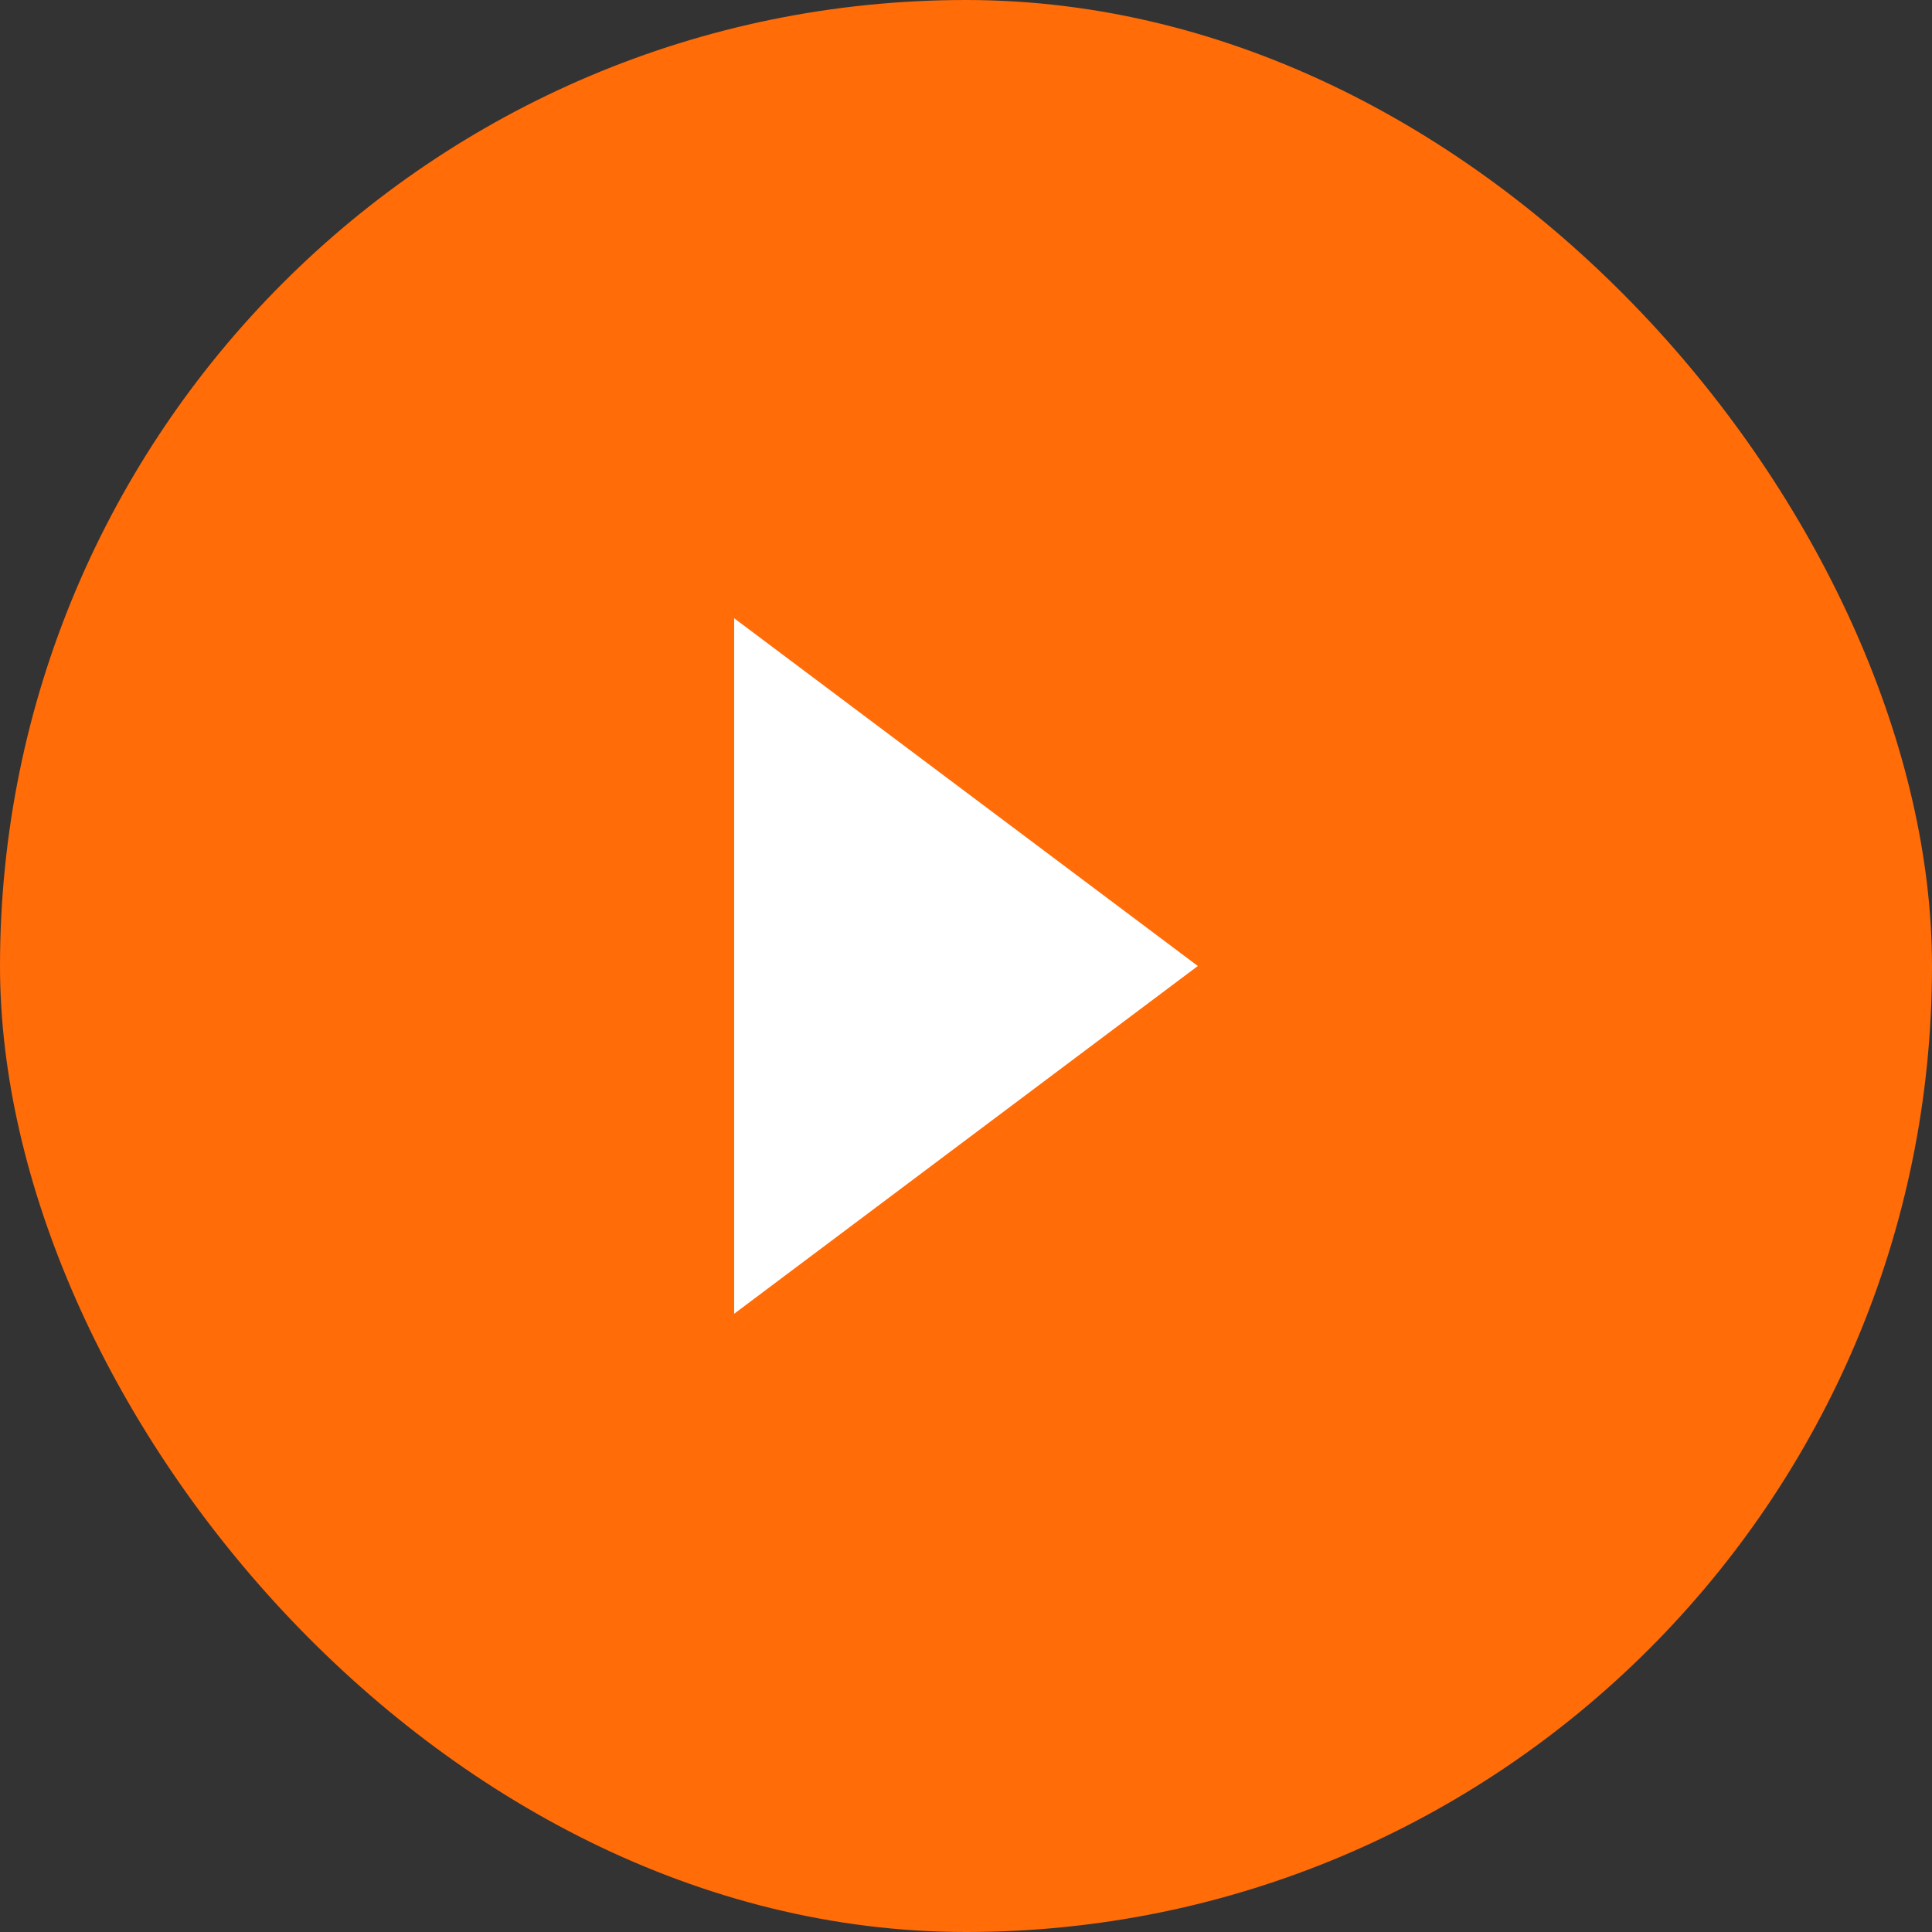
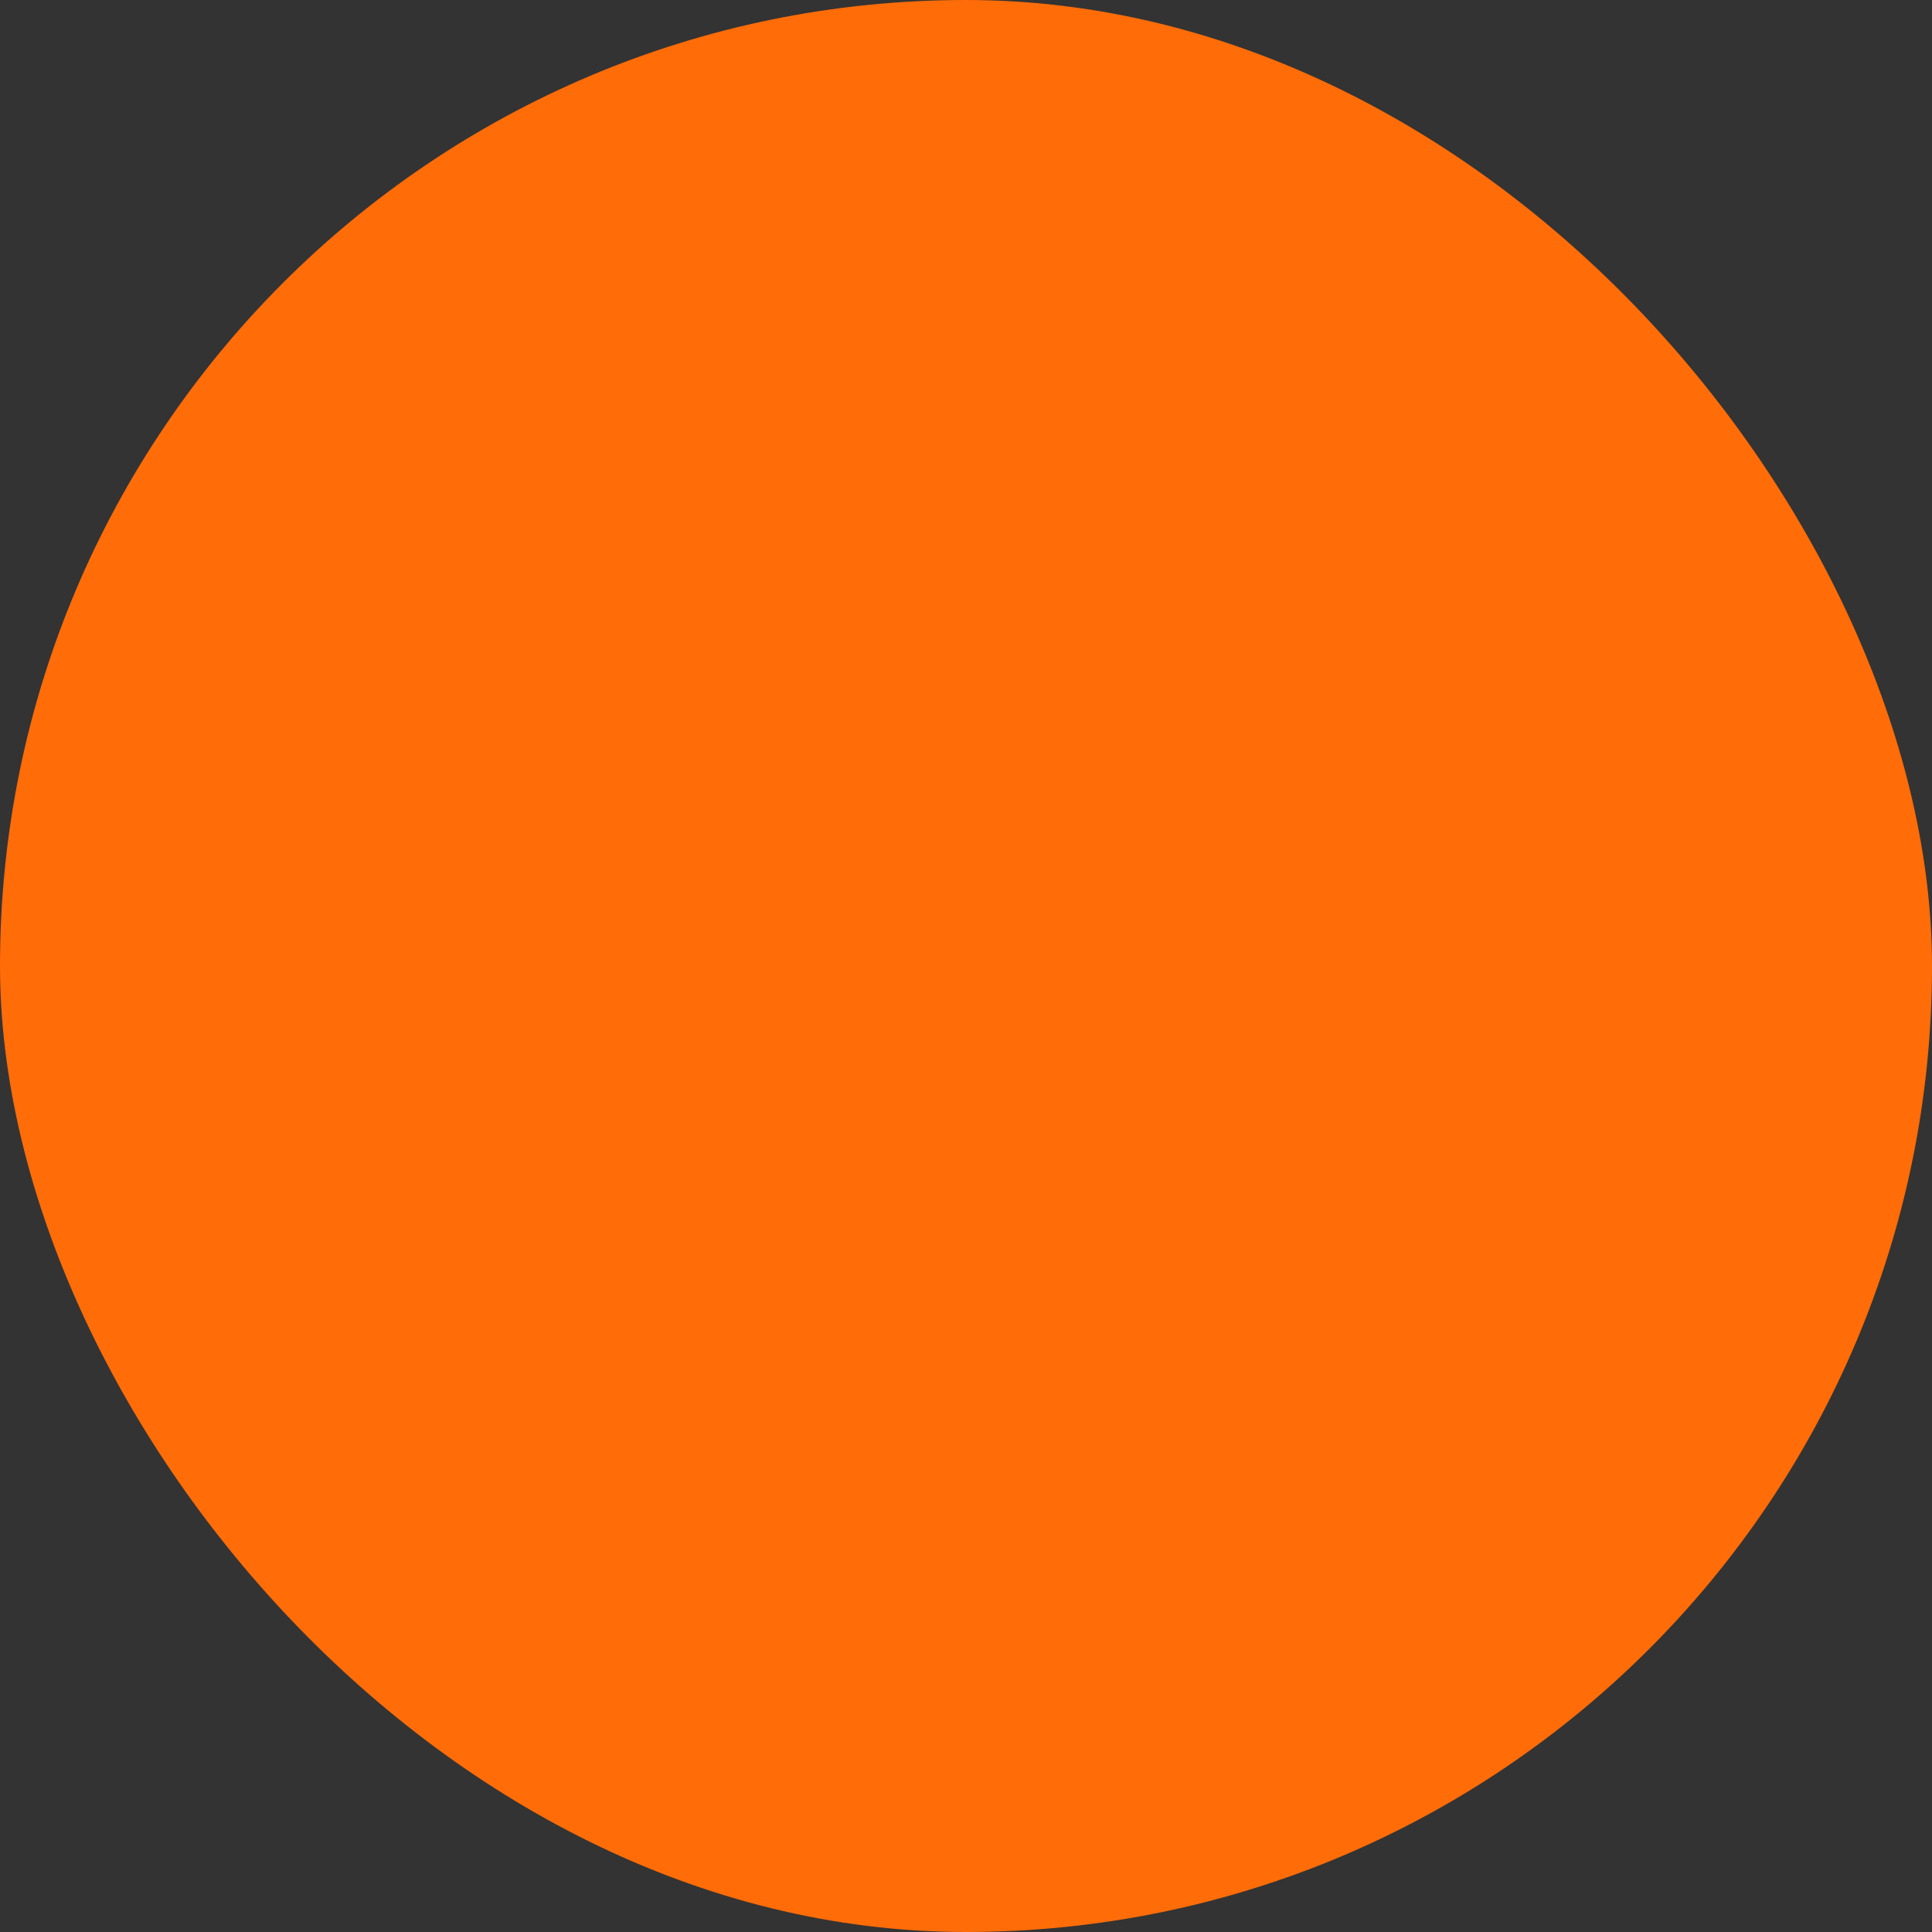
<svg xmlns="http://www.w3.org/2000/svg" width="25" height="25" viewBox="0 0 25 25" fill="none">
  <rect x="0" y="0" width="25" height="25" fill="#333333" stroke="none" />
  <rect width="25" height="25" rx="12.5" fill="#FF6C08" />
-   <path d="M15.5 12.5L9.5 17L9.5 8L15.5 12.5Z" fill="white" />
</svg>